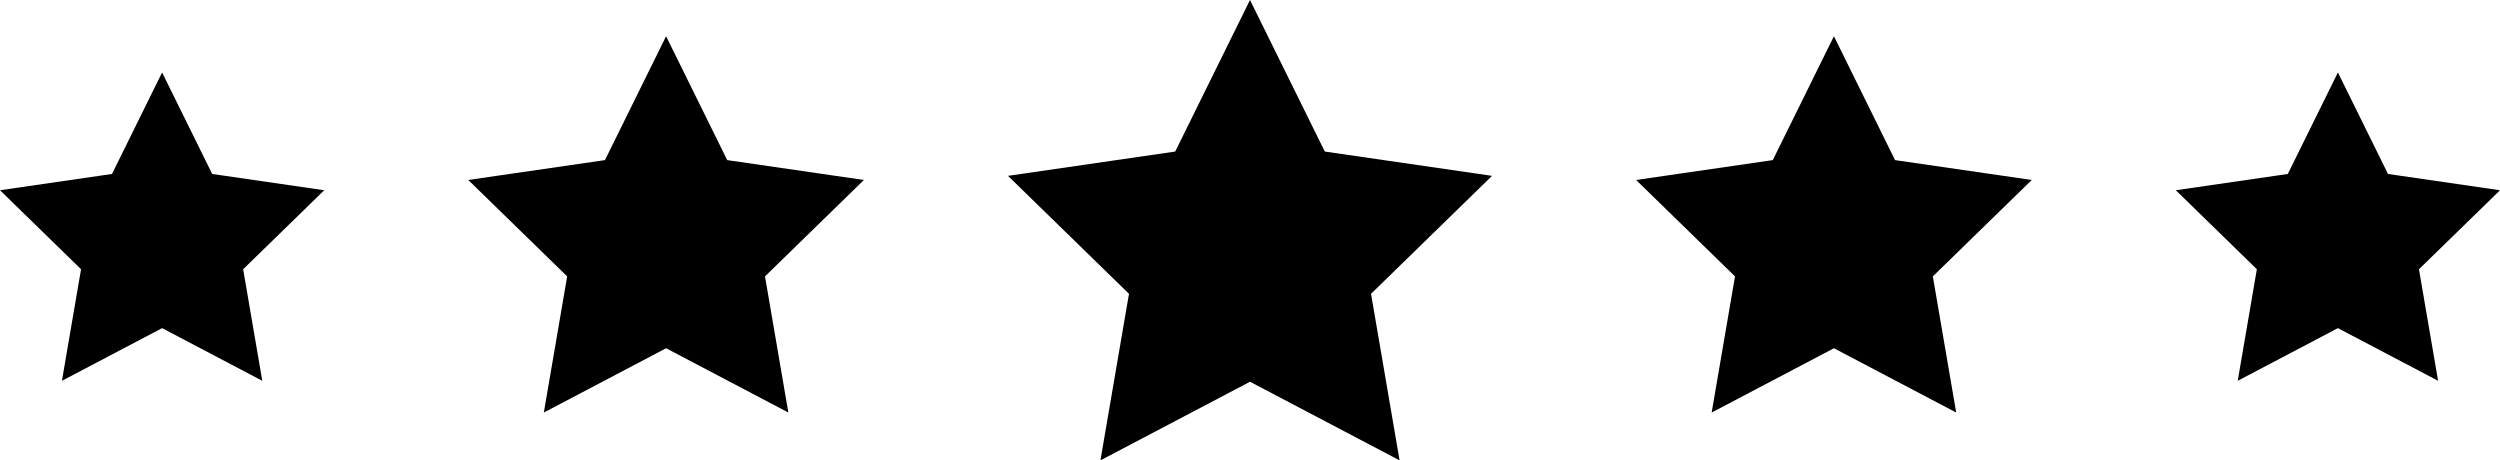
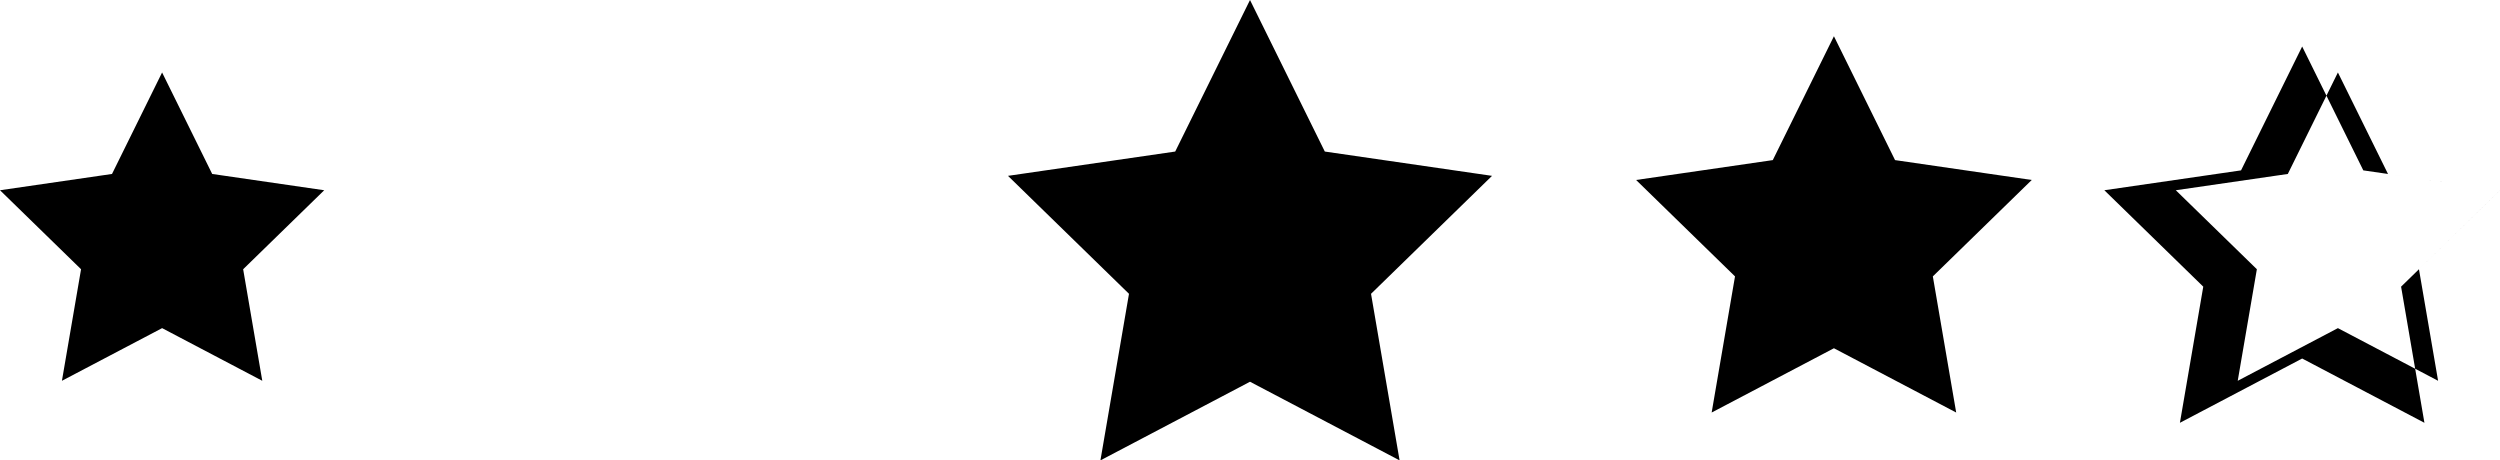
<svg xmlns="http://www.w3.org/2000/svg" viewBox="822.019 6984.831 275.961 50.818" height="76.227" width="413.942">
  <g data-sanitized-data-name="Groupe 54" data-name="Groupe 54">
-     <path data-sanitized-data-name="Icon metro-star-full" data-name="Icon metro-star-full" fill-rule="evenodd" d="m986.717 7004.242-18.46-2.683-8.257-16.728-8.256 16.728-18.46 2.683 13.358 13.02-3.153 18.387 16.511-8.68 16.512 8.68-3.153-18.386 13.358-13.021ZM1046.293 7004.697l-15.09-2.193-6.747-13.673-6.749 13.673-15.089 2.193 10.919 10.643-2.578 15.028 13.497-7.096 13.496 7.096-2.578-15.028 10.919-10.643ZM857.806 7005.831l-12.364-1.797-5.53-11.203-5.529 11.203-12.364 1.797 8.947 8.72-2.112 12.314 11.059-5.813 11.058 5.813-2.112-12.313 8.947-8.72ZM1097.98 7005.831l-12.363-1.797-5.53-11.203-5.529 11.203-12.364 1.797 8.947 8.72-2.112 12.314 11.058-5.813 11.06 5.813-2.113-12.313 8.947-8.72ZM917.382 7004.697l-15.089-2.193-6.748-13.673-6.748 13.673-15.09 2.193 10.92 10.643-2.578 15.028 13.496-7.096 13.496 7.096-2.577-15.028 10.918-10.643Z" />
+     <path data-sanitized-data-name="Icon metro-star-full" data-name="Icon metro-star-full" fill-rule="evenodd" d="m986.717 7004.242-18.46-2.683-8.257-16.728-8.256 16.728-18.46 2.683 13.358 13.02-3.153 18.387 16.511-8.68 16.512 8.68-3.153-18.386 13.358-13.021ZM1046.293 7004.697l-15.09-2.193-6.747-13.673-6.749 13.673-15.089 2.193 10.919 10.643-2.578 15.028 13.497-7.096 13.496 7.096-2.578-15.028 10.919-10.643ZM857.806 7005.831l-12.364-1.797-5.53-11.203-5.529 11.203-12.364 1.797 8.947 8.72-2.112 12.314 11.059-5.813 11.058 5.813-2.112-12.313 8.947-8.72ZM1097.98 7005.831l-12.363-1.797-5.53-11.203-5.529 11.203-12.364 1.797 8.947 8.72-2.112 12.314 11.058-5.813 11.06 5.813-2.113-12.313 8.947-8.72Zl-15.089-2.193-6.748-13.673-6.748 13.673-15.09 2.193 10.92 10.643-2.578 15.028 13.496-7.096 13.496 7.096-2.577-15.028 10.918-10.643Z" />
  </g>
</svg>